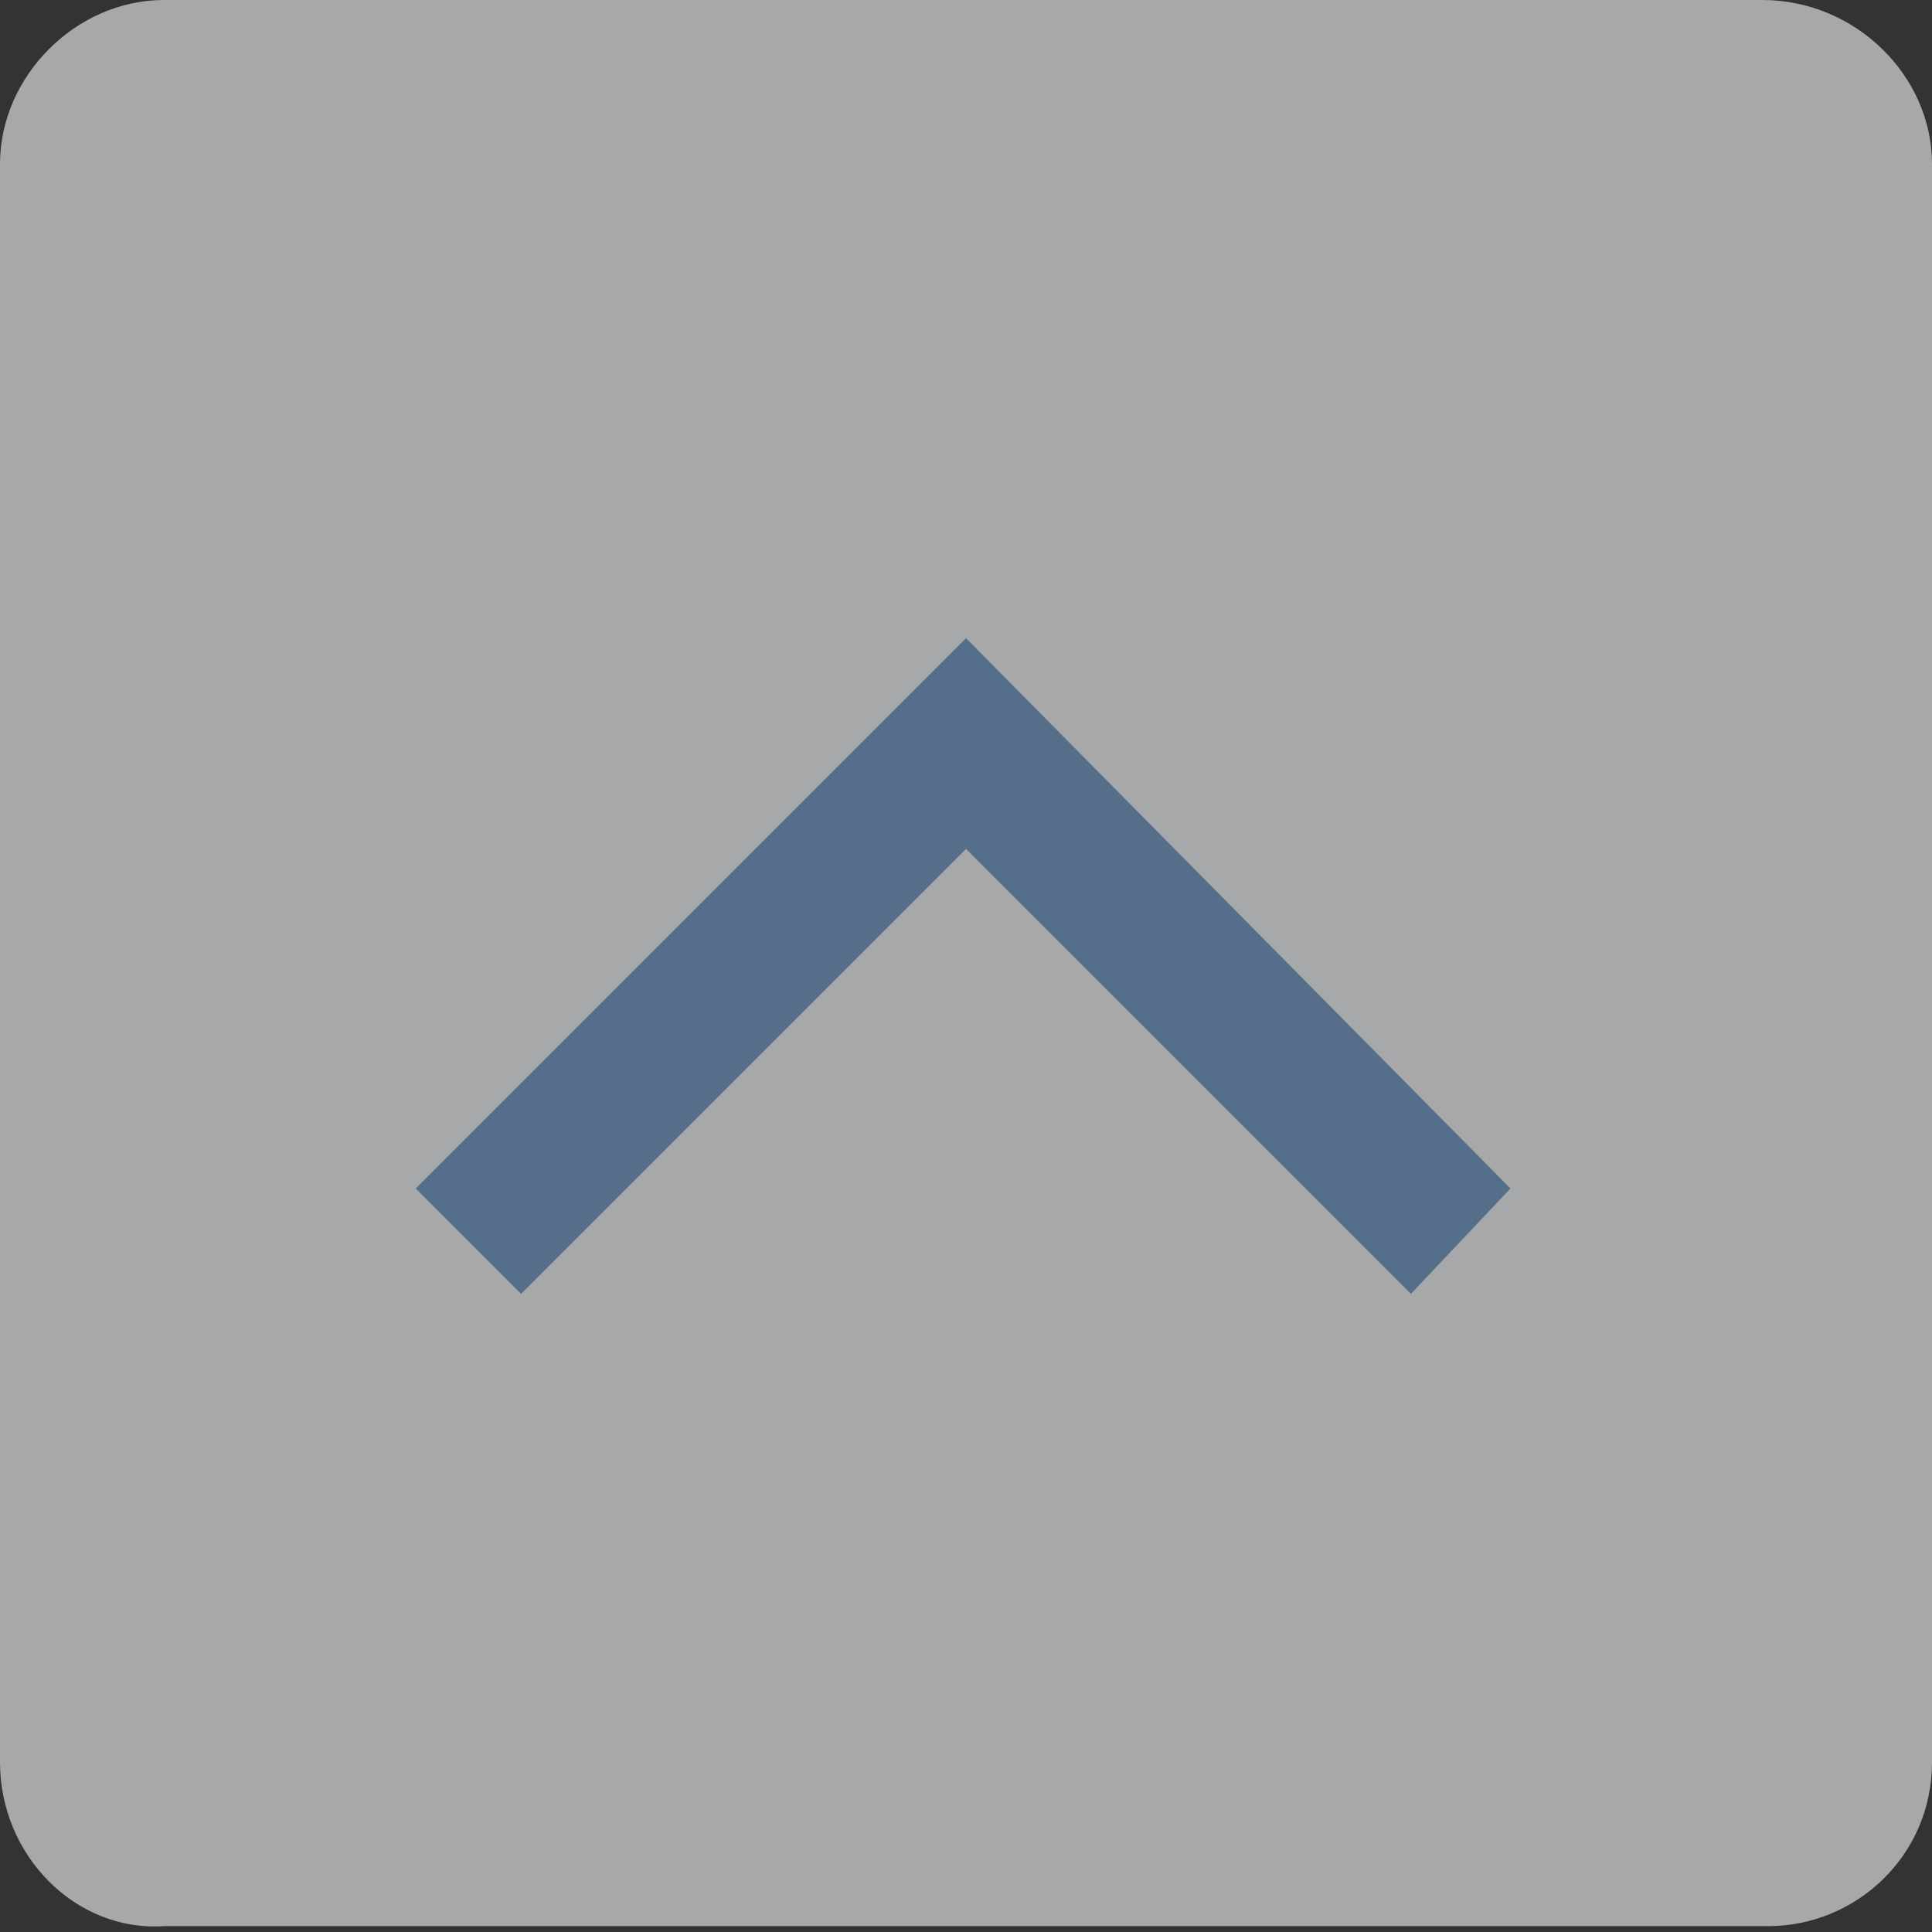
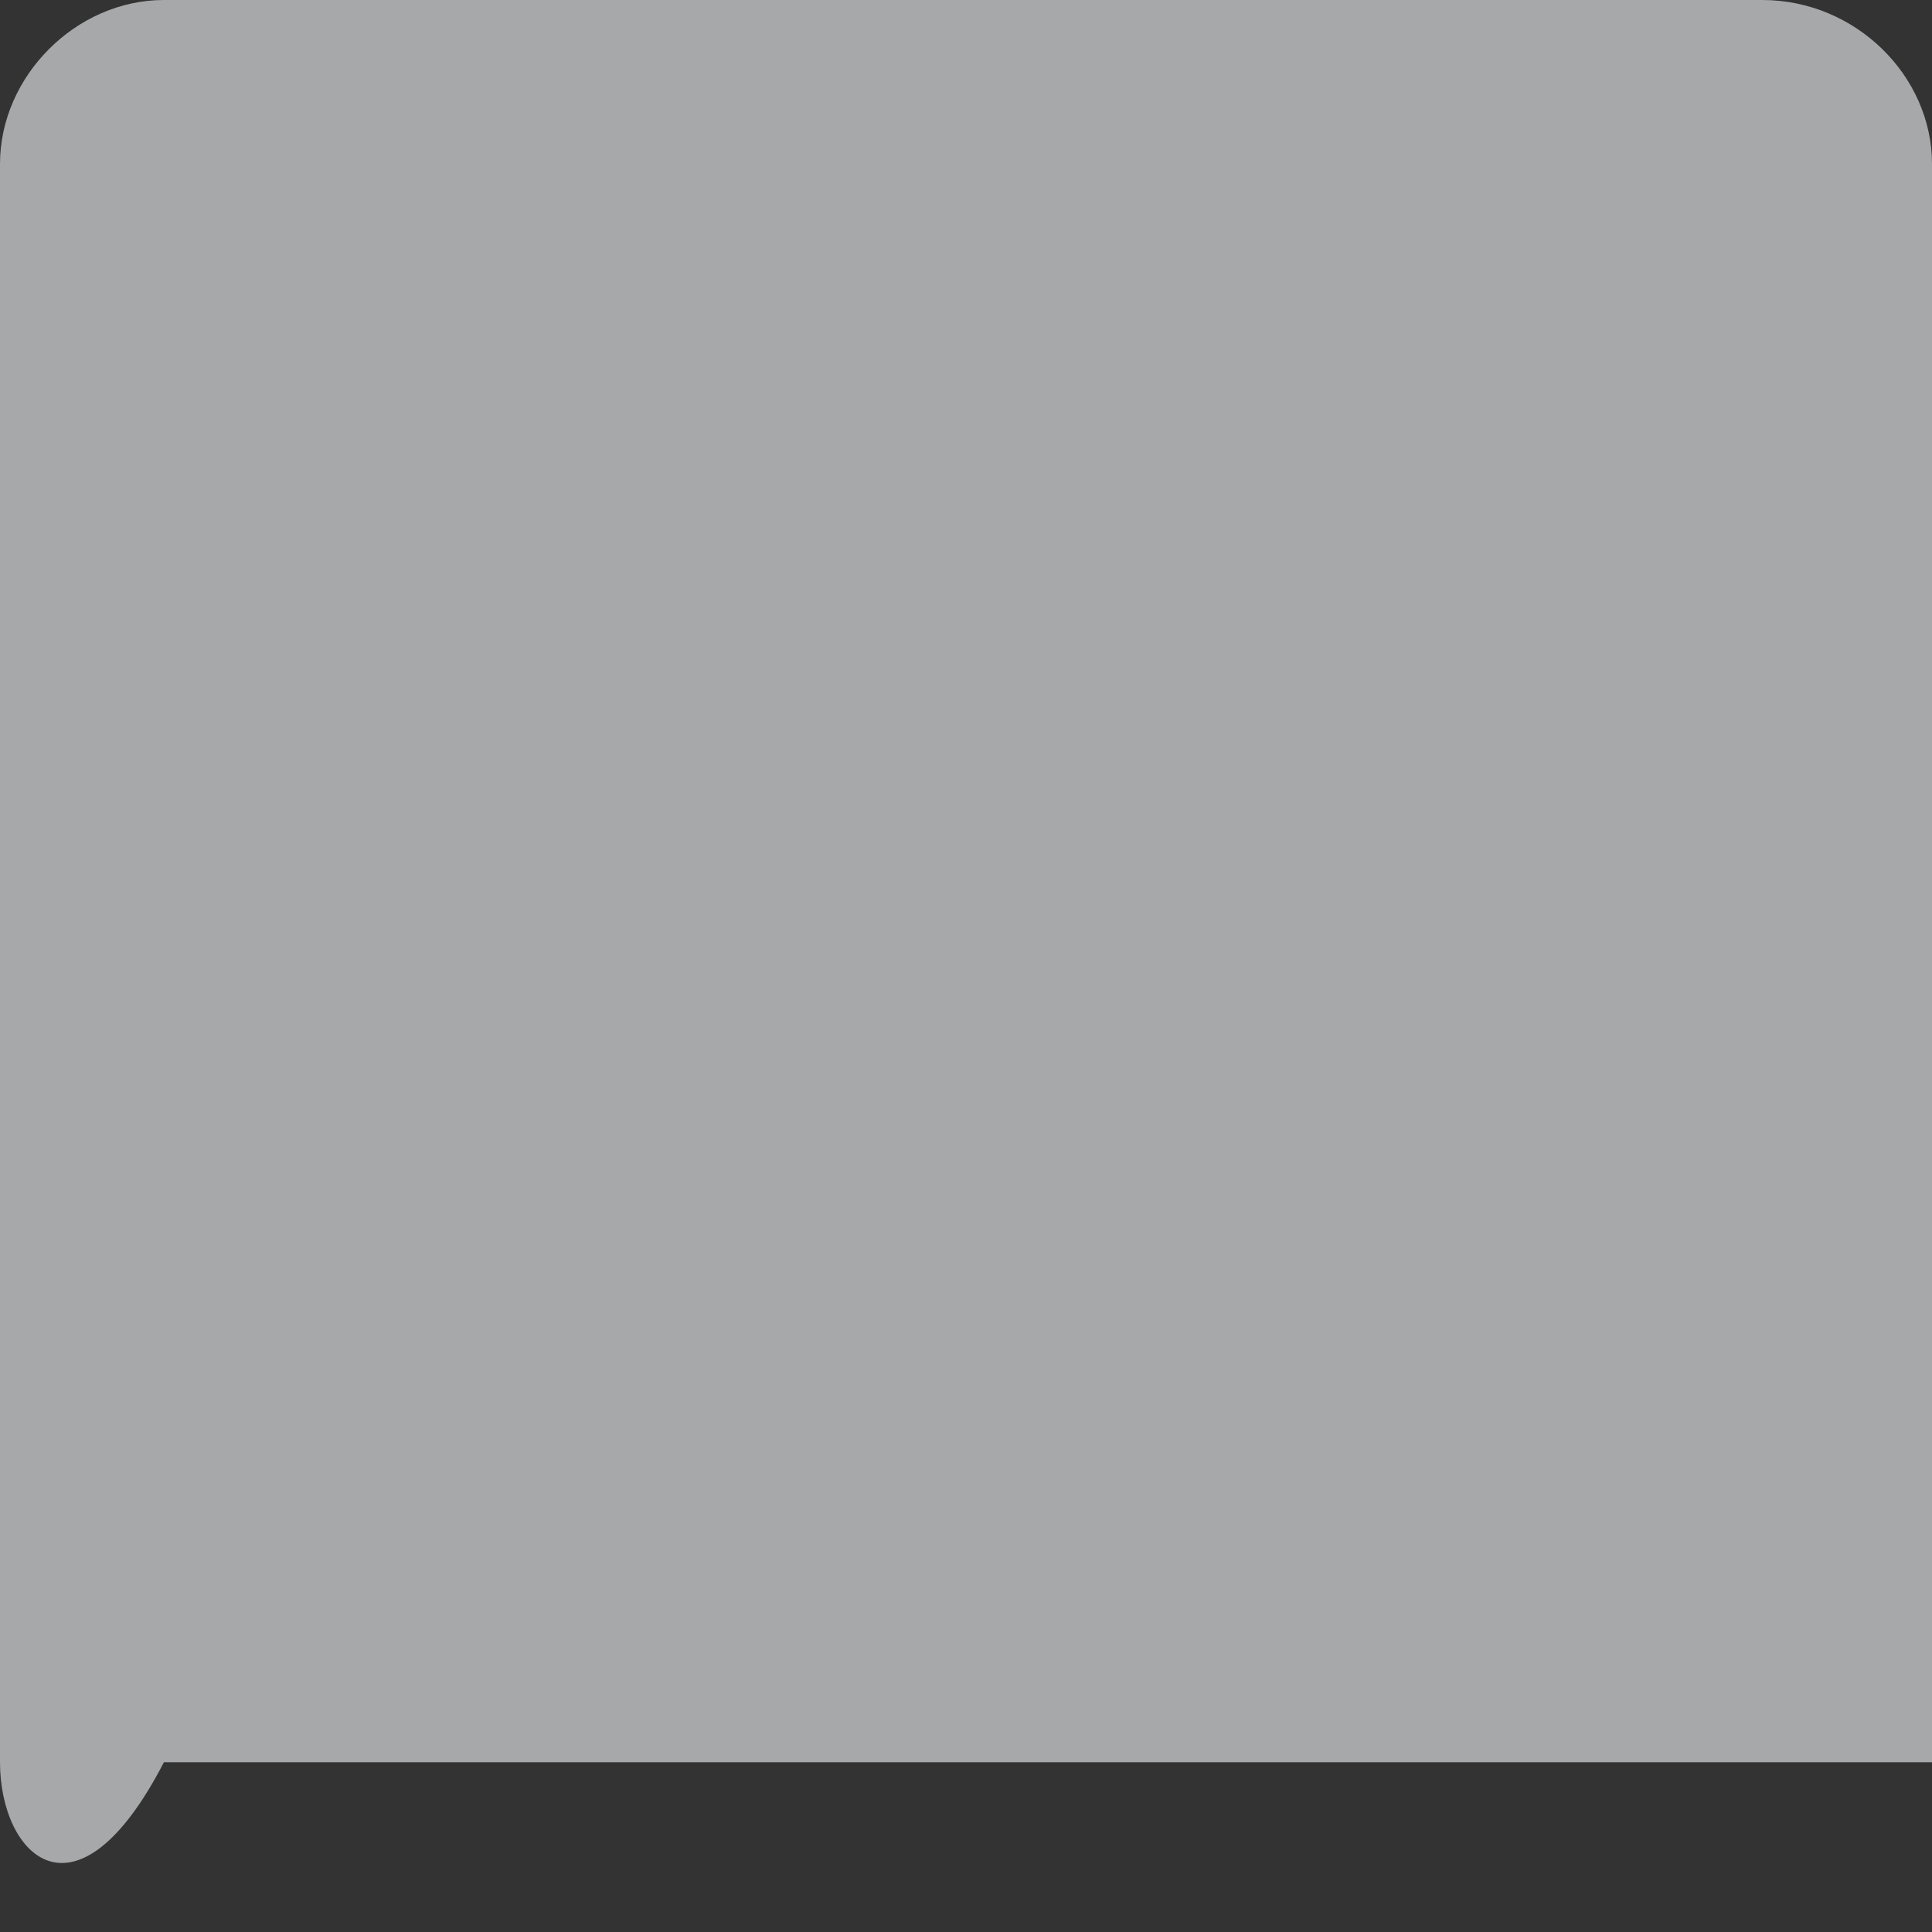
<svg xmlns="http://www.w3.org/2000/svg" version="1.1" id="Layer_1" x="0px" y="0px" width="33px" height="33px" viewBox="0 0 33 33" style="enable-background:new 0 0 33 33;" xml:space="preserve">
  <rect x="0" y="0" width="33" height="33" fill="#333333" stroke="none" />
  <style type="text/css">
	.st0{opacity:0.6;}
	.st1{fill:#F3F7F9;}
	.st2{fill:#556F8A;}
</style>
  <g class="st0">
-     <path class="st1" d="M33,30.1c0,1.6-1.3,2.8-2.8,2.8H2.8C1.3,33,0,31.7,0,30.1V2.8C0,1.3,1.3,0,2.8,0h27.3C31.7,0,33,1.3,33,2.8   V30.1z" />
+     <path class="st1" d="M33,30.1H2.8C1.3,33,0,31.7,0,30.1V2.8C0,1.3,1.3,0,2.8,0h27.3C31.7,0,33,1.3,33,2.8   V30.1z" />
  </g>
-   <polygon class="st2" points="16.5,10.9 7.1,20.3 8.9,22.1 16.5,14.5 24.1,22.1 25.8,20.3 " />
</svg>